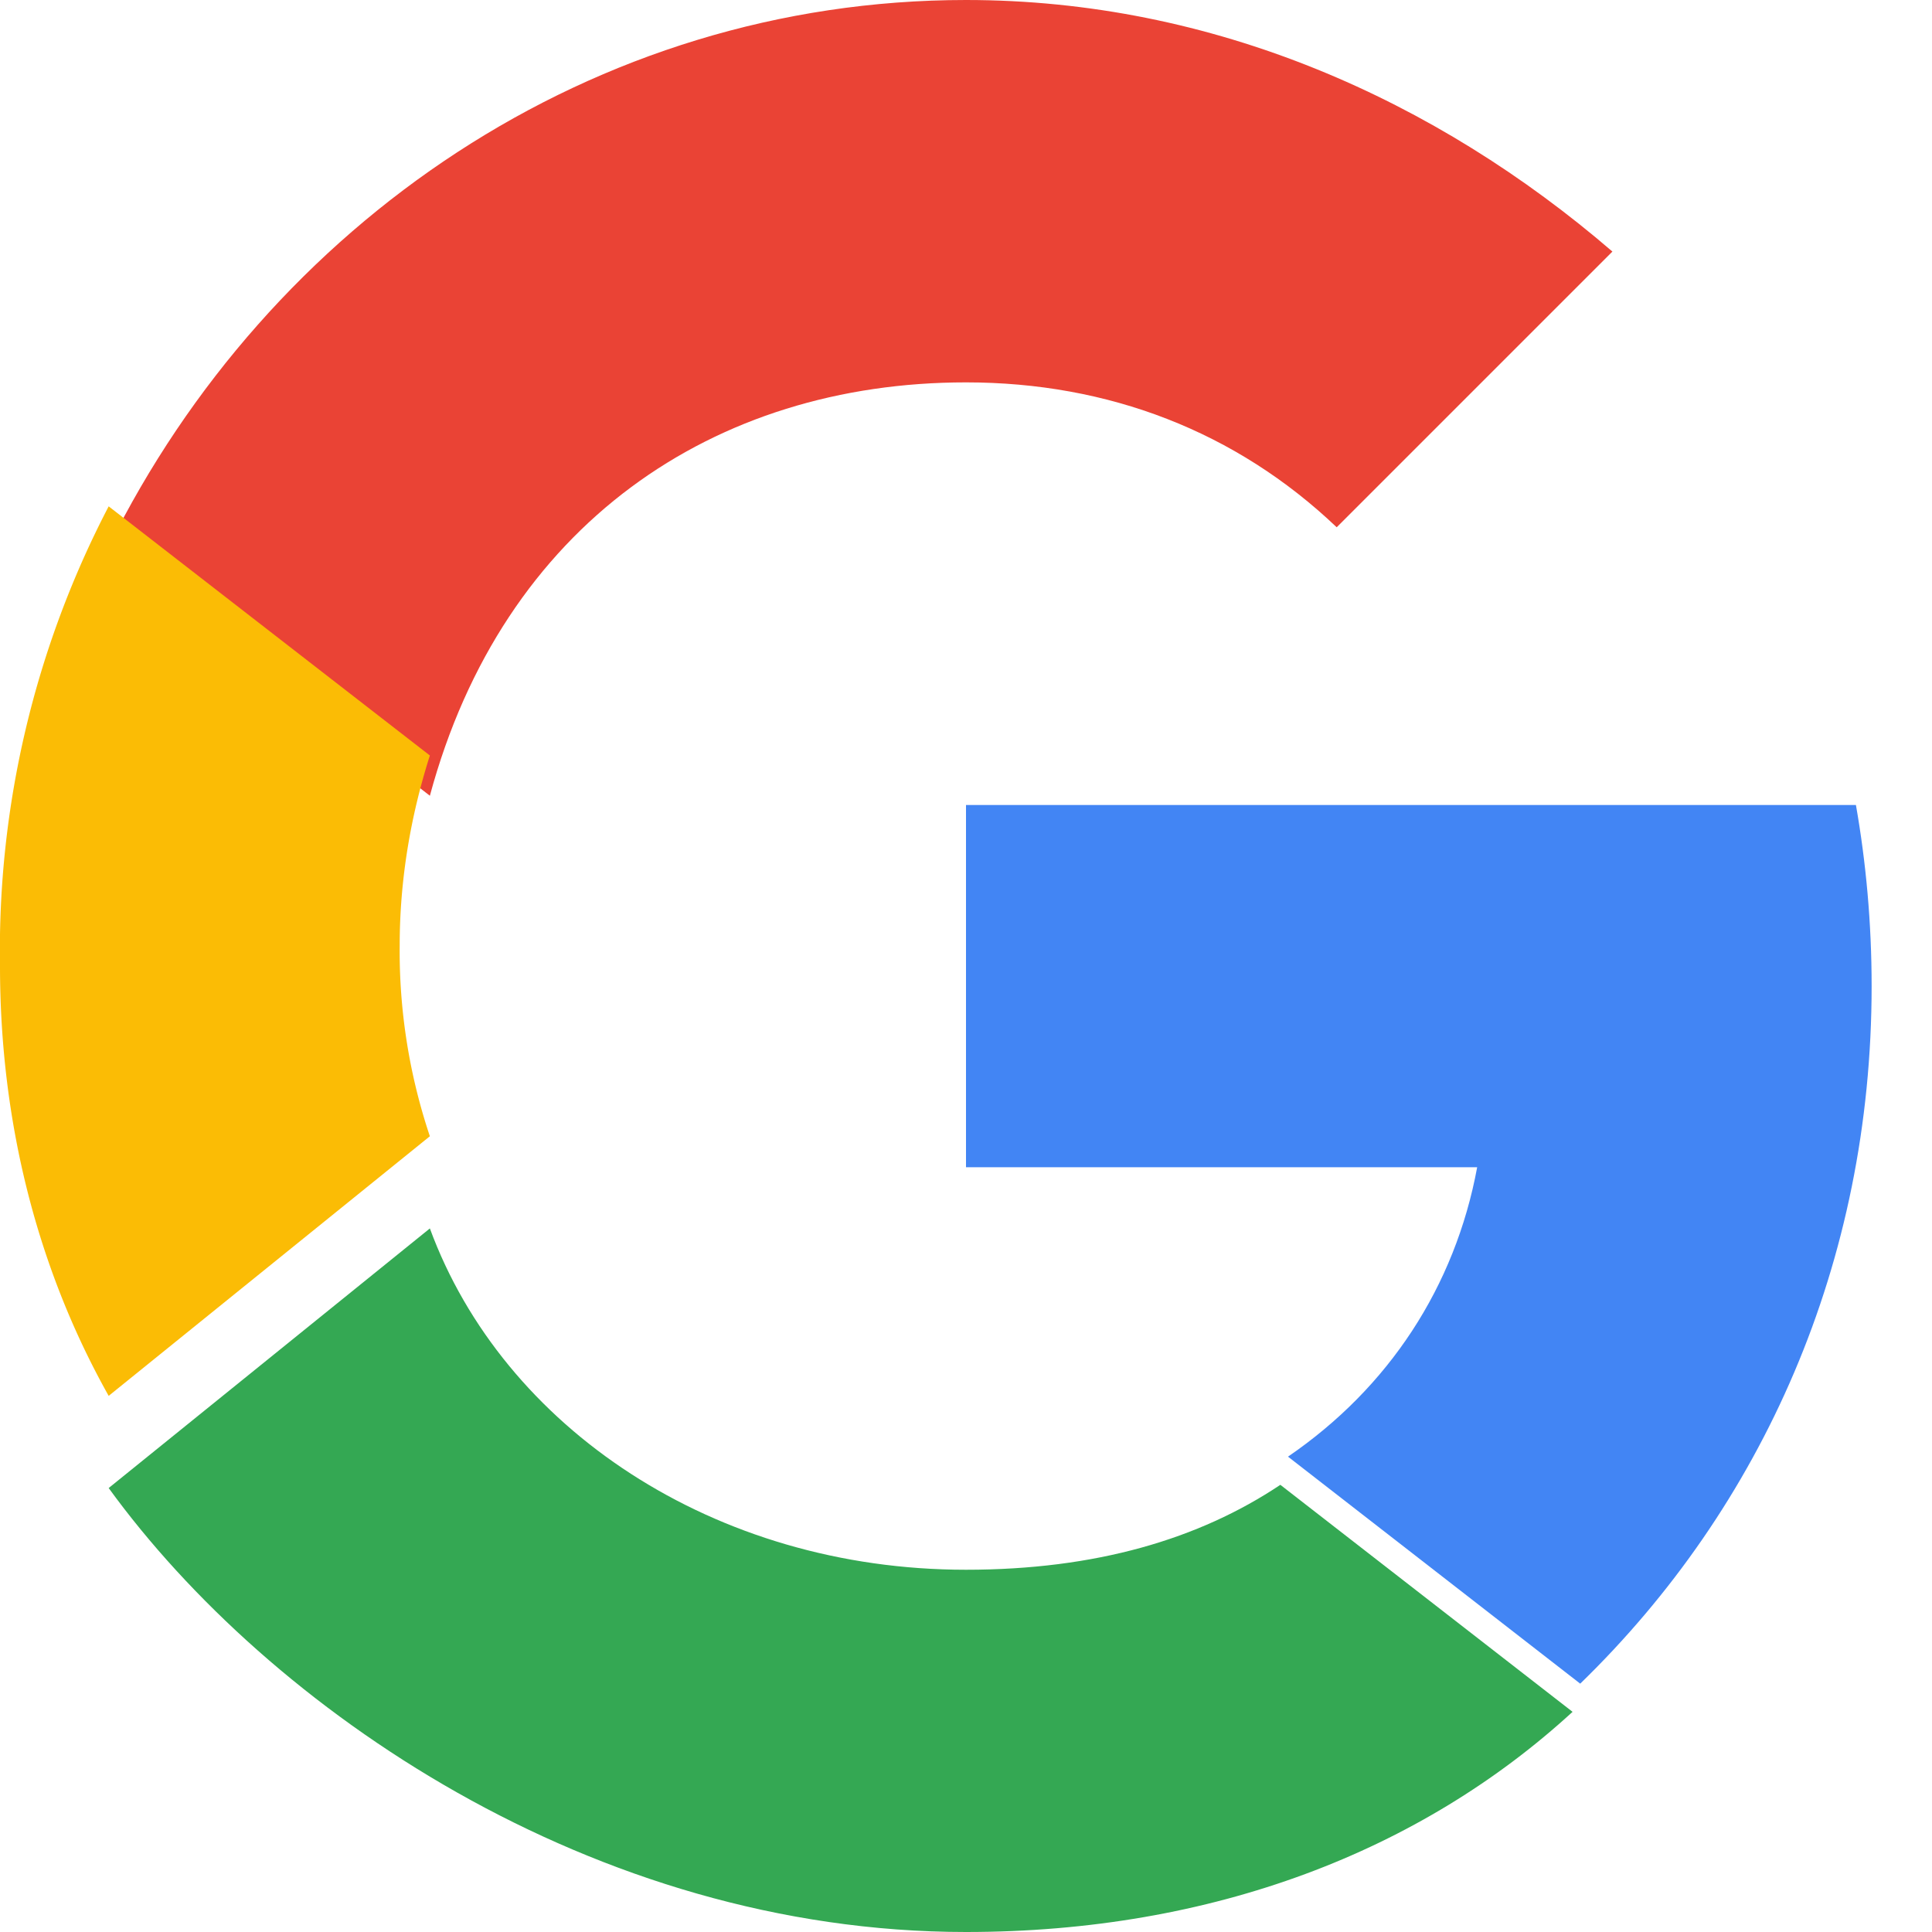
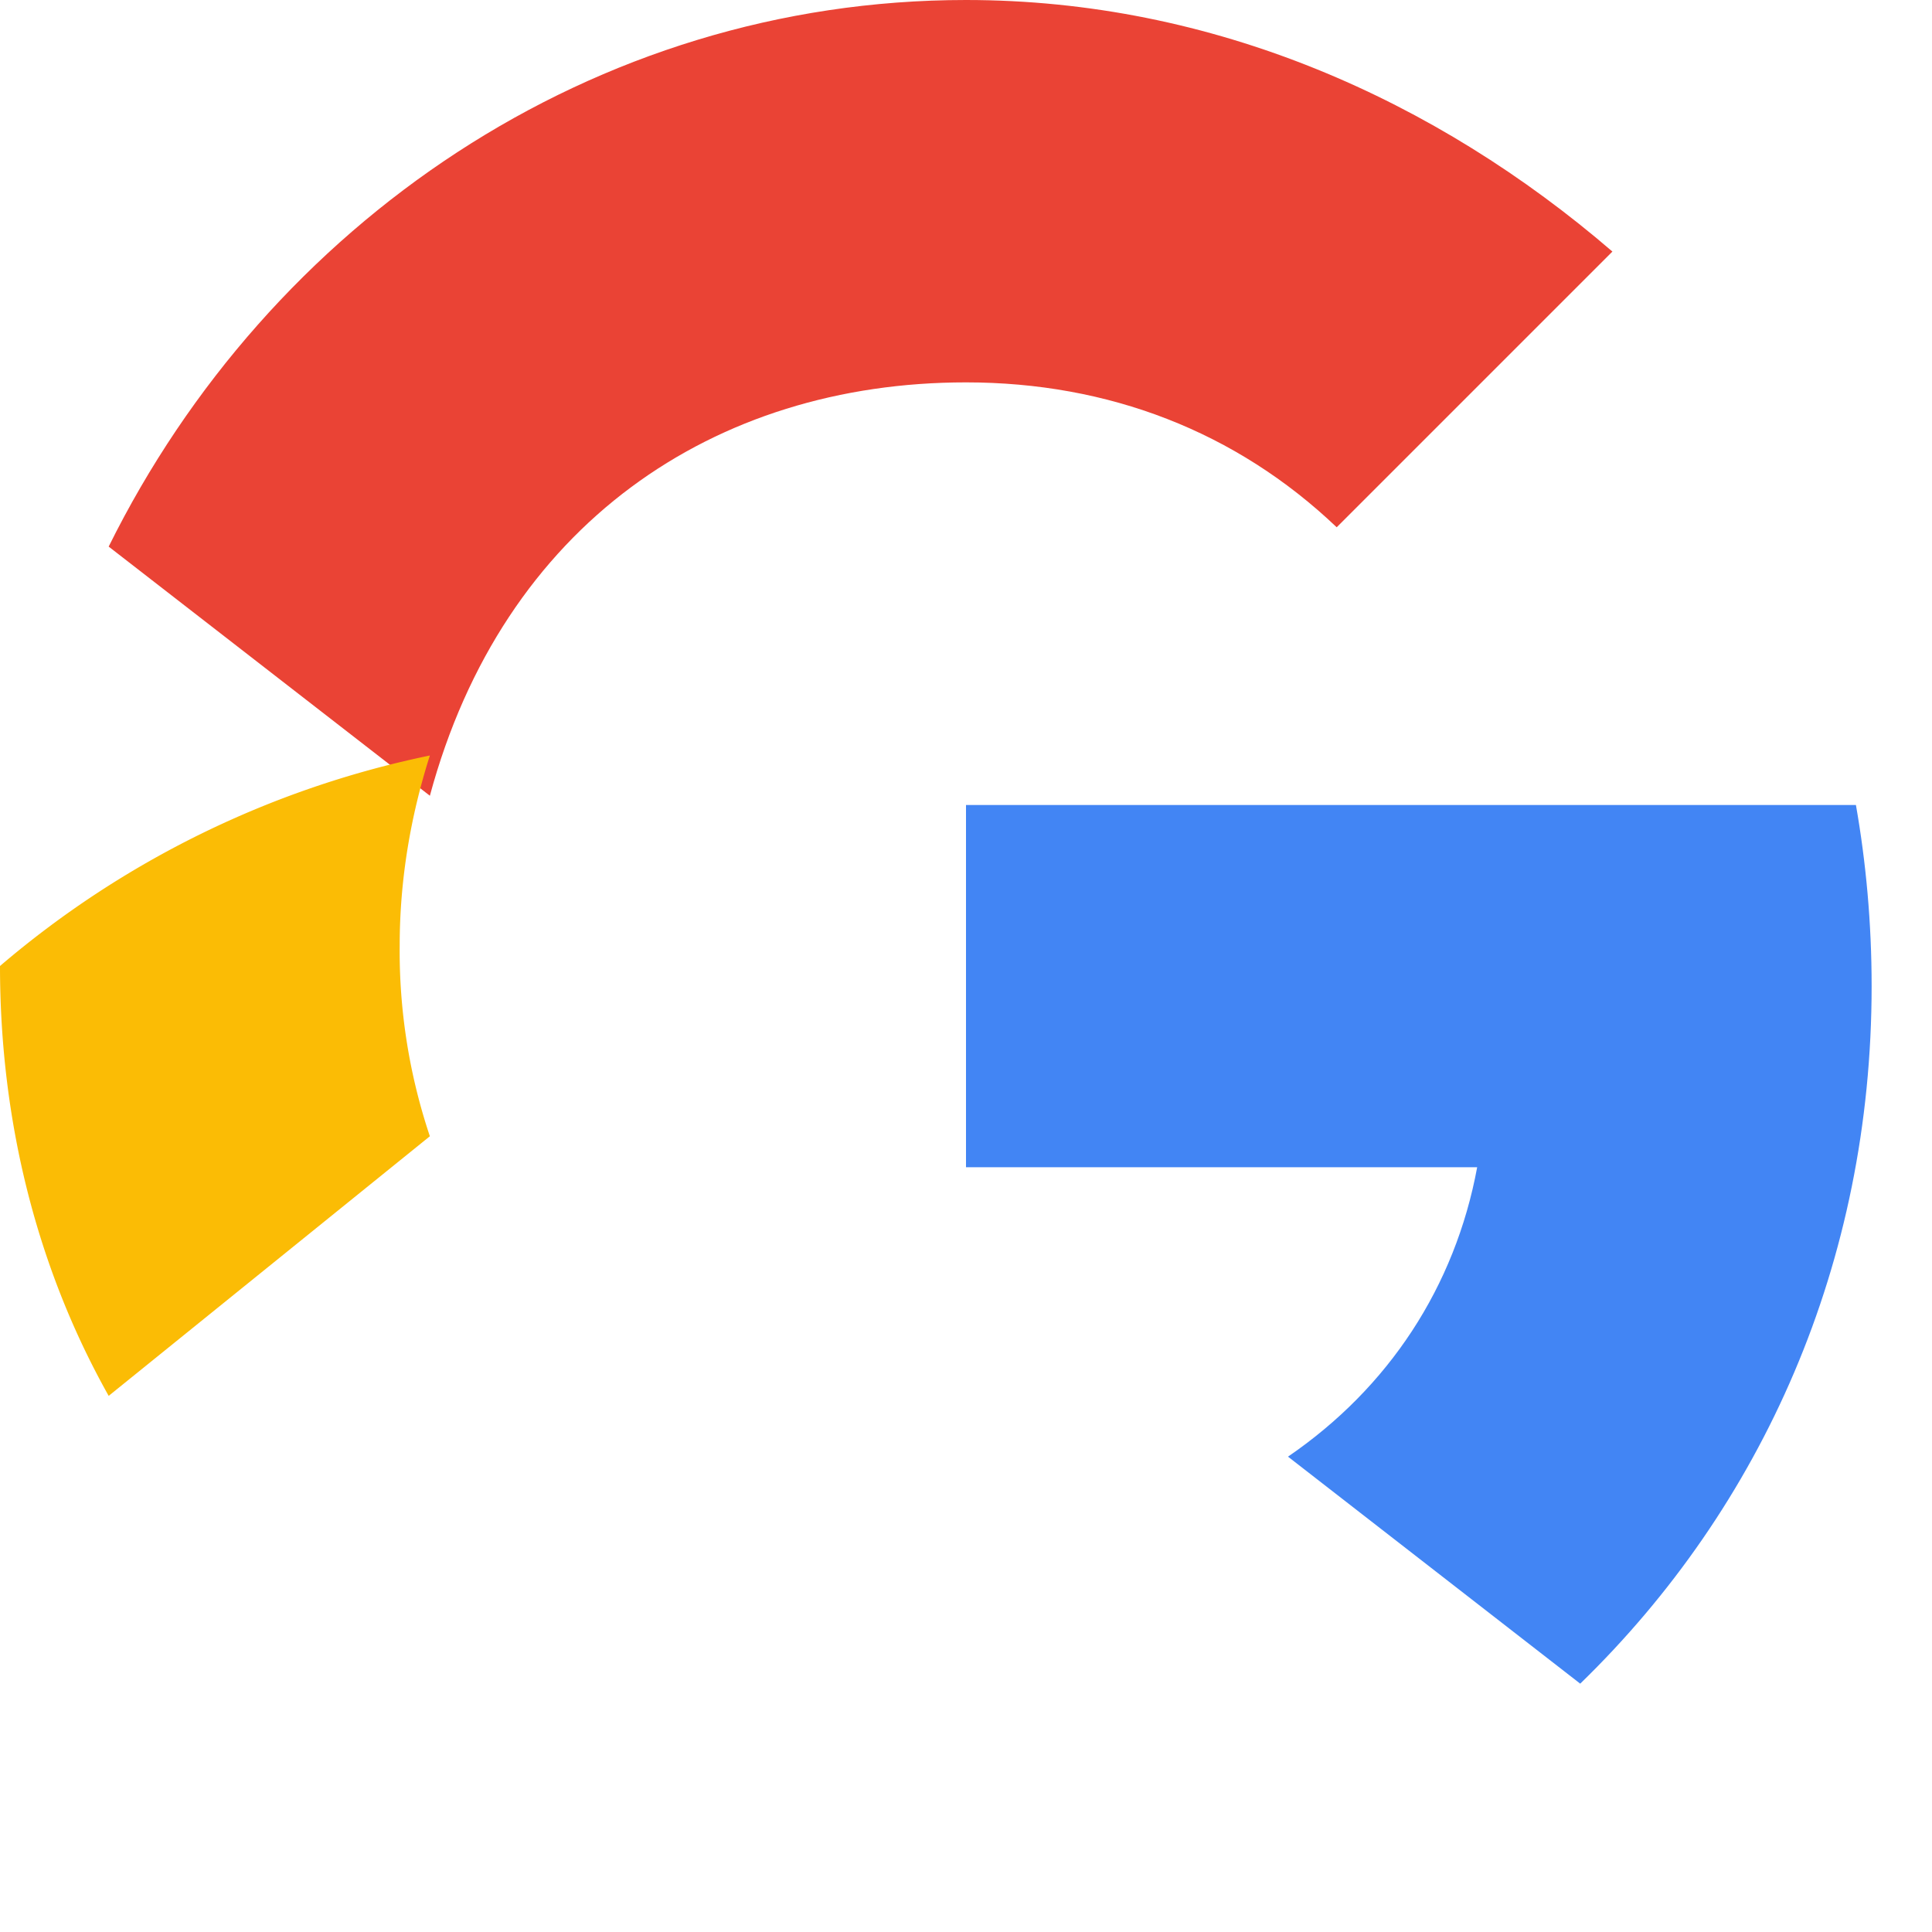
<svg xmlns="http://www.w3.org/2000/svg" viewBox="0 0 48 48">
  <path fill="#EA4335" d="M24 9.5c3.54 0 6.71 1.22 9.21 3.6l6.85-6.85C35.68 2.48 30.15 0 24 0 14.73 0 6.68 5.55 2.7 13.58l7.98 6.19C12.5 13.03 17.74 9.5 24 9.5z" />
  <path fill="#4285F4" d="M46.5 24.5c0-1.57-.14-3.08-.39-4.5H24v9h12.7c-.55 2.97-2.2 5.48-4.7 7.19l7.26 5.64C43.79 37.43 46.5 31.37 46.5 24.5z" />
-   <path fill="#FBBC05" d="M10.68 28.23a14.47 14.47 0 0 1-.75-4.73c0-1.64.27-3.22.75-4.73l-7.98-6.19A23.868 23.868 0 0 0 0 24c0 3.86.92 7.51 2.7 10.68l7.98-6.45z" />
-   <path fill="#34A853" d="M24 48c6.15 0 11.31-2.02 15.07-5.47l-7.26-5.64c-2.02 1.35-4.59 2.11-7.81 2.11-6.26 0-11.5-3.53-13.32-8.48l-7.98 6.45C6.68 42.45 14.73 48 24 48z" />
-   <path fill="none" d="M0 0h48v48H0z" />
+   <path fill="#FBBC05" d="M10.68 28.23a14.47 14.47 0 0 1-.75-4.73c0-1.64.27-3.22.75-4.73A23.868 23.868 0 0 0 0 24c0 3.86.92 7.51 2.7 10.68l7.98-6.45z" />
</svg>